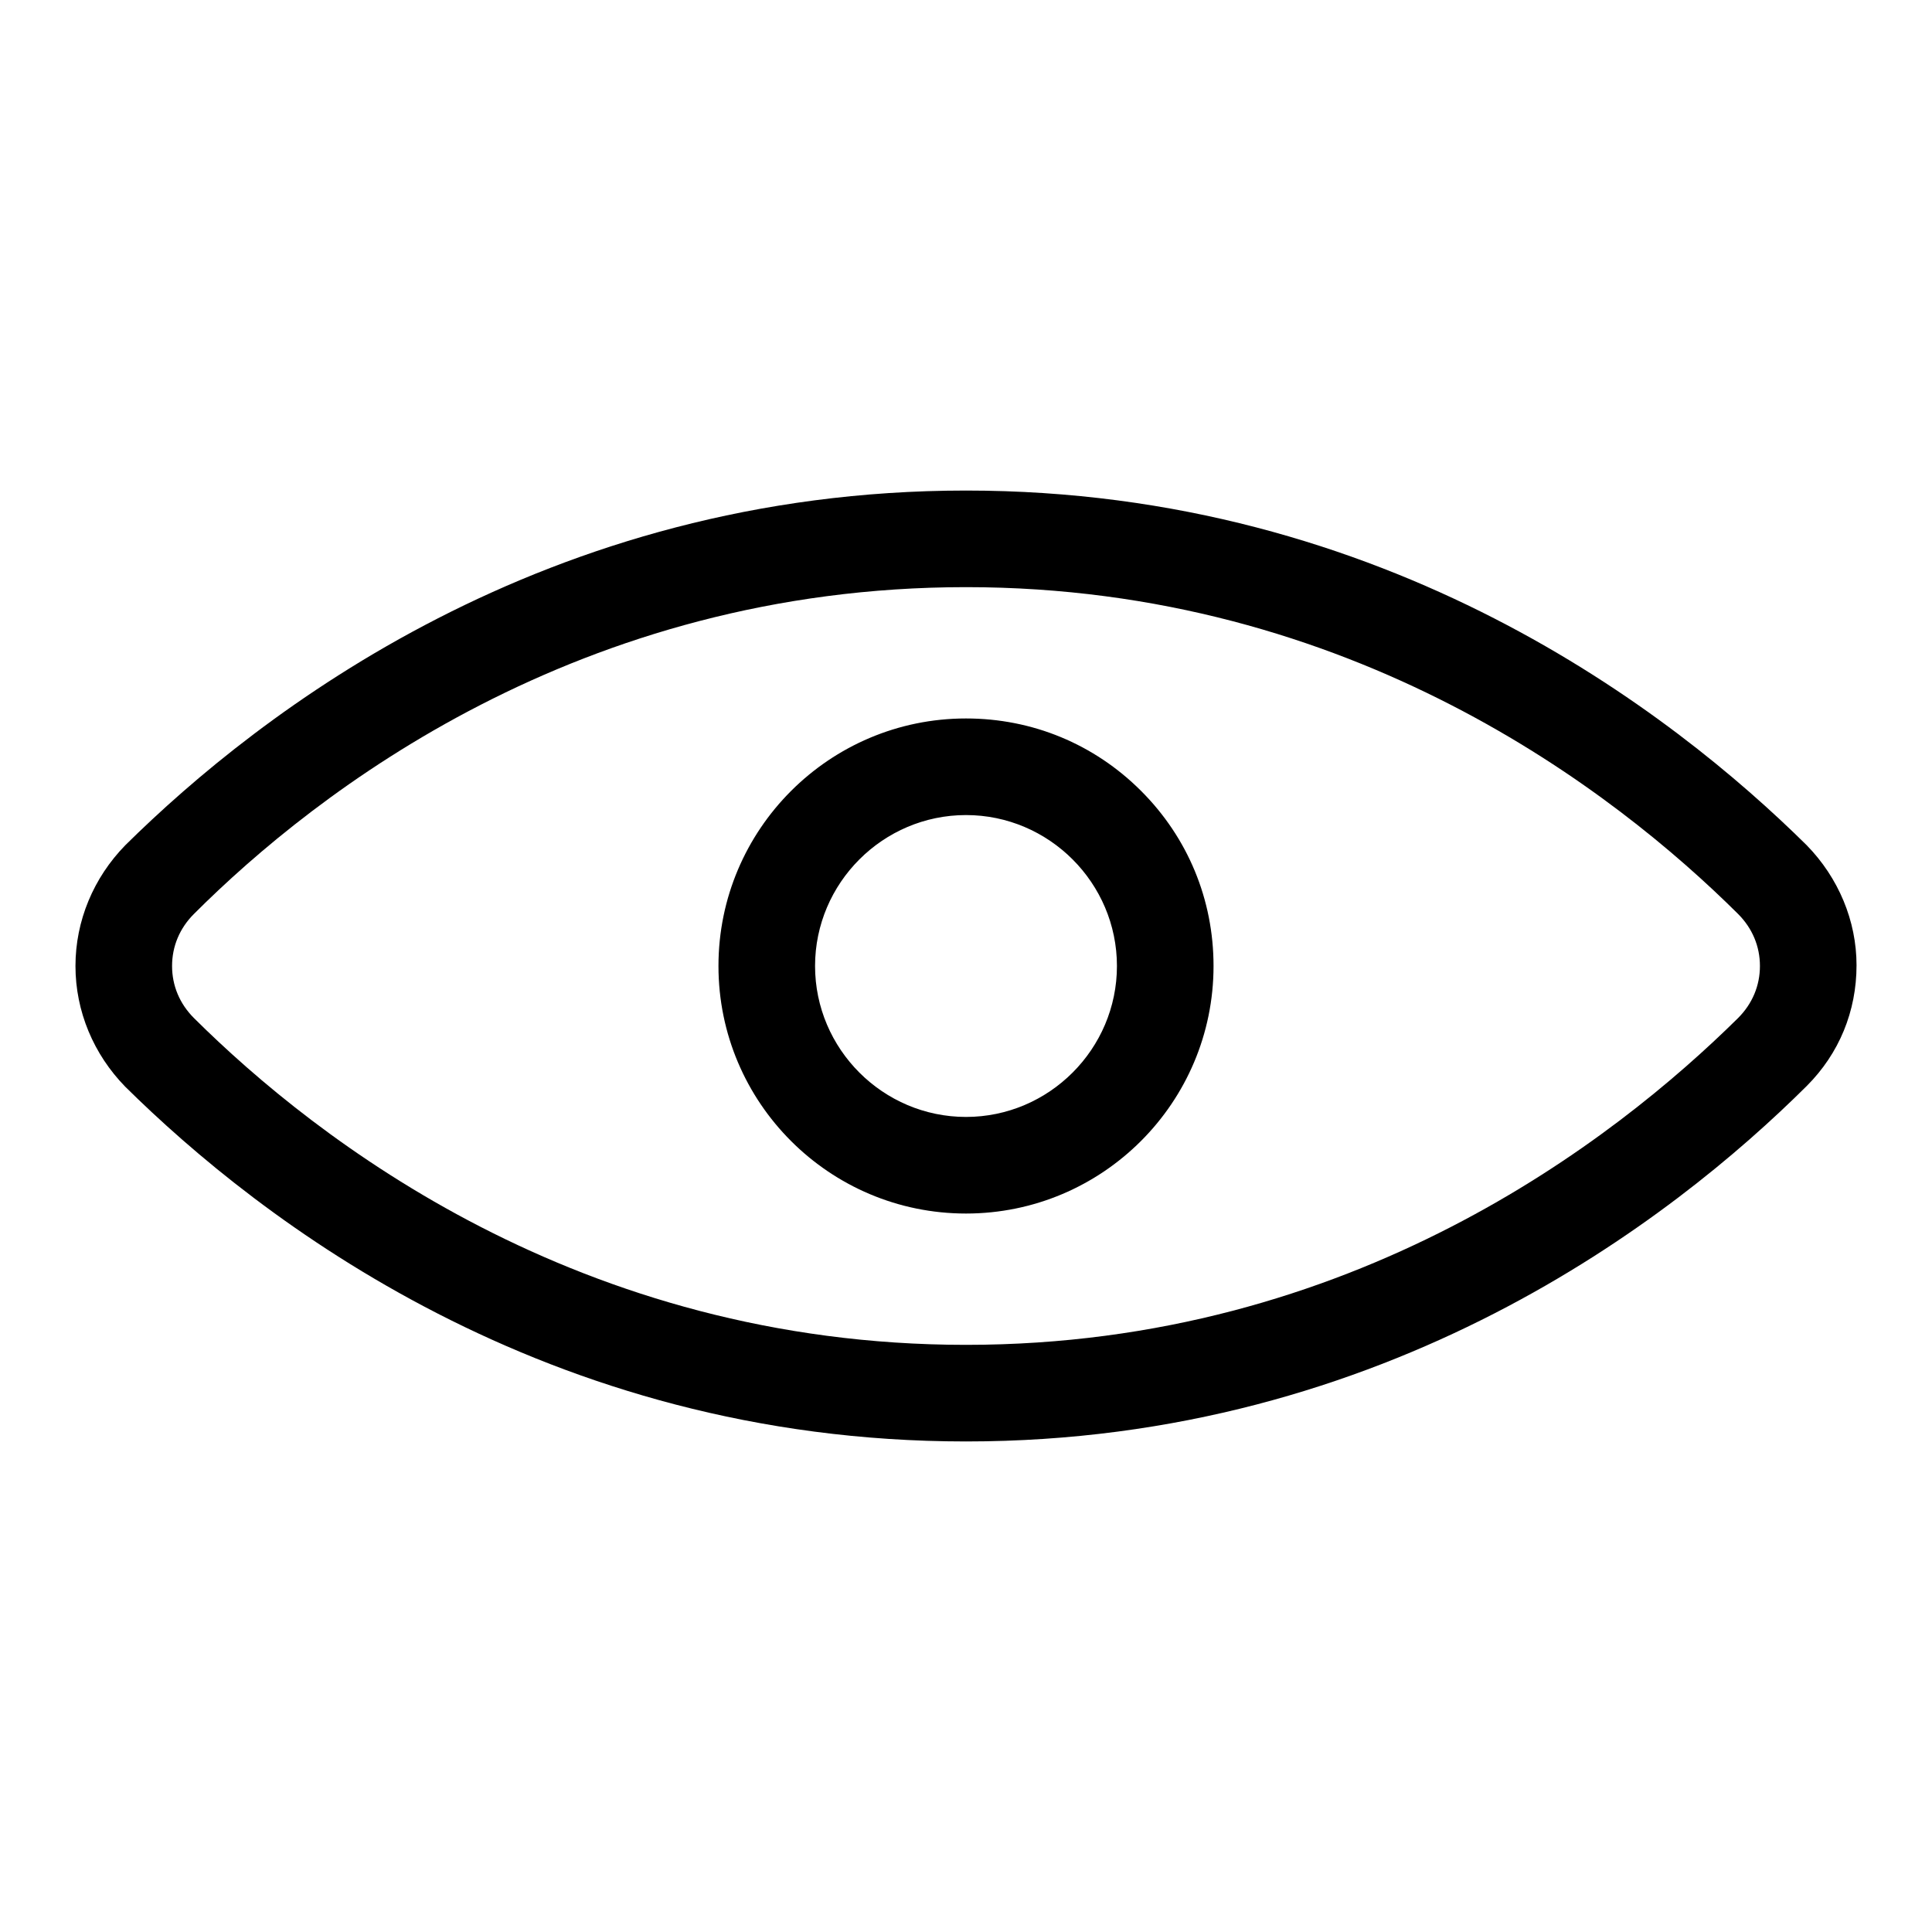
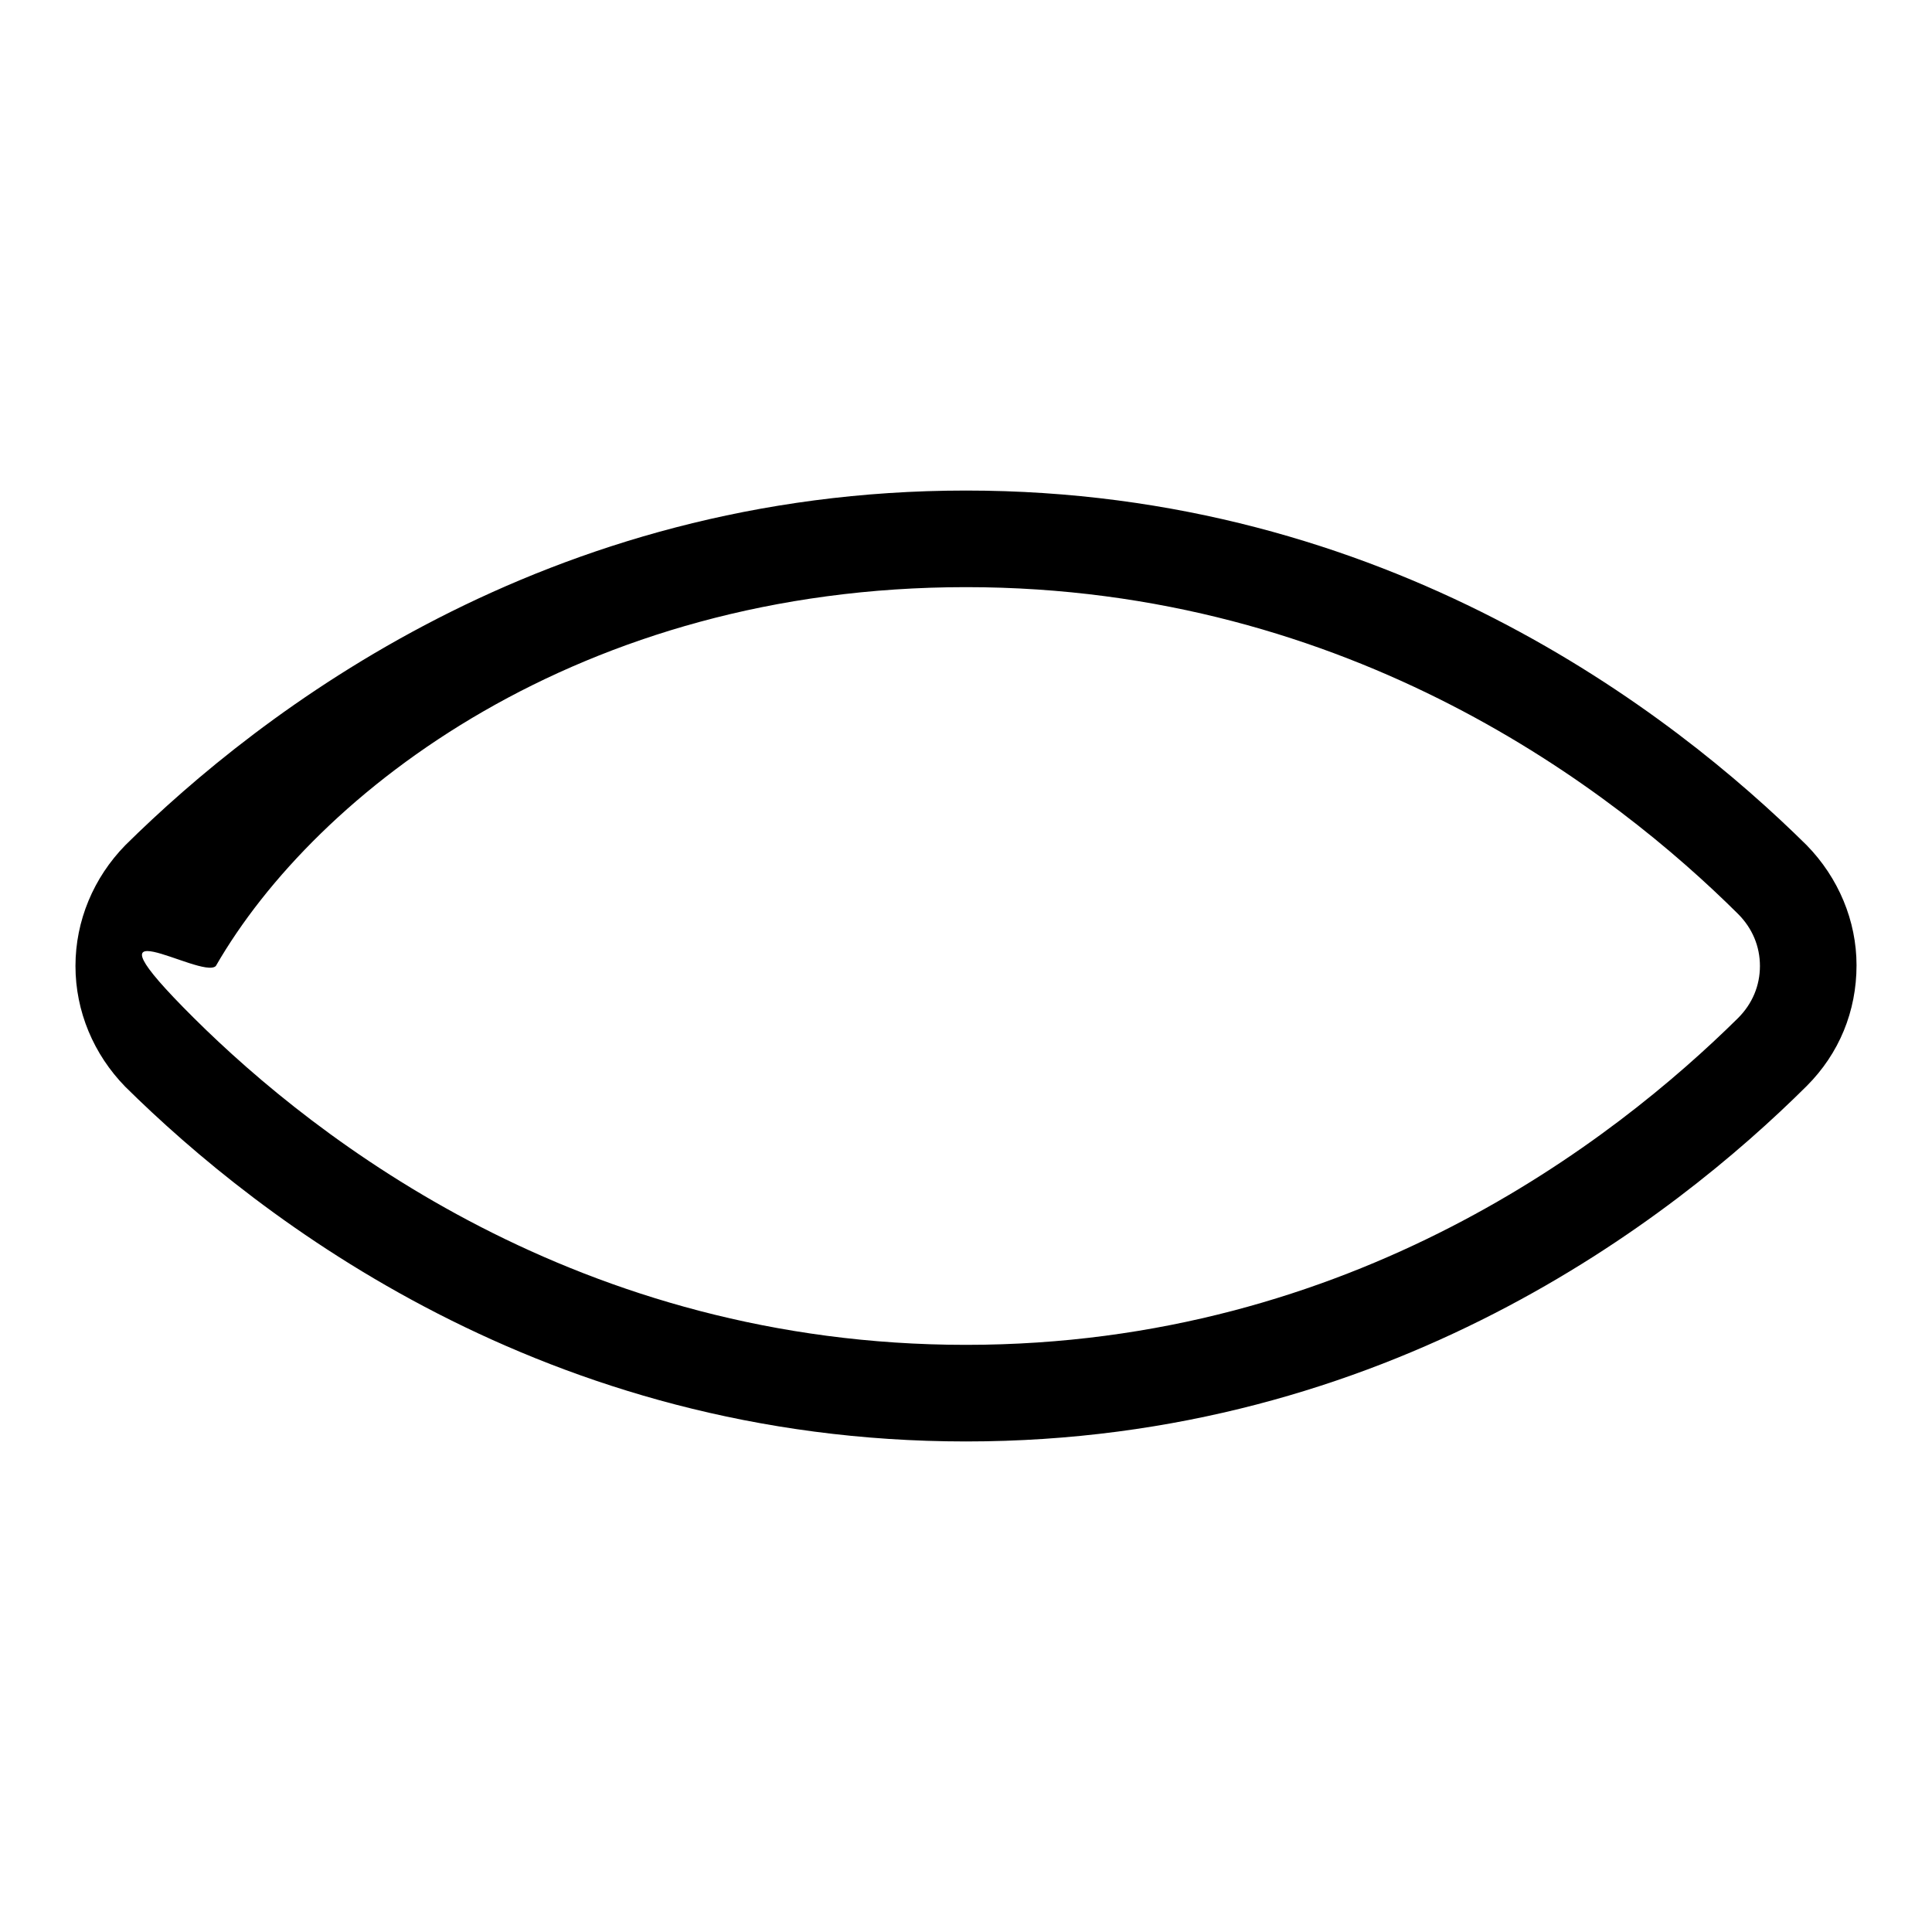
<svg xmlns="http://www.w3.org/2000/svg" version="1.1" x="0px" y="0px" viewBox="0 0 256 256" enable-background="new 0 0 256 256" xml:space="preserve">
  <g>
    <g>
-       <path fill="#000000" d="M239.4,112C221.7,94.5,183.8,65,128,65C72.2,65,34.3,94.5,16.6,112C12.4,116.3,10,122,10,128c0,6,2.4,11.7,6.6,16C34.3,161.5,72.2,191,128,191c55.8,0,93.7-29.5,111.4-47.1c4.3-4.3,6.6-9.9,6.6-16C246,122,243.6,116.3,239.4,112z M230.3,134.9C214,151,179.2,178.2,128,178.2c-51.2,0-86.1-27.2-102.3-43.3c-1.9-1.9-2.9-4.3-2.9-6.9s1-5,2.9-6.9C41.9,104.9,76.8,77.8,128,77.8c51.2,0,86.1,27.2,102.3,43.3c1.9,1.9,2.9,4.3,2.9,6.9S232.2,133,230.3,134.9z" />
-       <path fill="#000000" d="M128,95.2c-18.1,0-32.8,14.7-32.8,32.8c0,18.1,14.7,32.8,32.8,32.8c18.1,0,32.8-14.7,32.8-32.8c0-8.8-3.4-17-9.6-23.2C145,98.6,136.8,95.2,128,95.2z M128,148c-11,0-20-9-20-20s9-20,20-20s20,9,20,20S139,148,128,148z" />
+       <path fill="#000000" d="M239.4,112C221.7,94.5,183.8,65,128,65C72.2,65,34.3,94.5,16.6,112C12.4,116.3,10,122,10,128c0,6,2.4,11.7,6.6,16C34.3,161.5,72.2,191,128,191c55.8,0,93.7-29.5,111.4-47.1c4.3-4.3,6.6-9.9,6.6-16C246,122,243.6,116.3,239.4,112z M230.3,134.9C214,151,179.2,178.2,128,178.2c-51.2,0-86.1-27.2-102.3-43.3s1-5,2.9-6.9C41.9,104.9,76.8,77.8,128,77.8c51.2,0,86.1,27.2,102.3,43.3c1.9,1.9,2.9,4.3,2.9,6.9S232.2,133,230.3,134.9z" />
    </g>
  </g>
</svg>